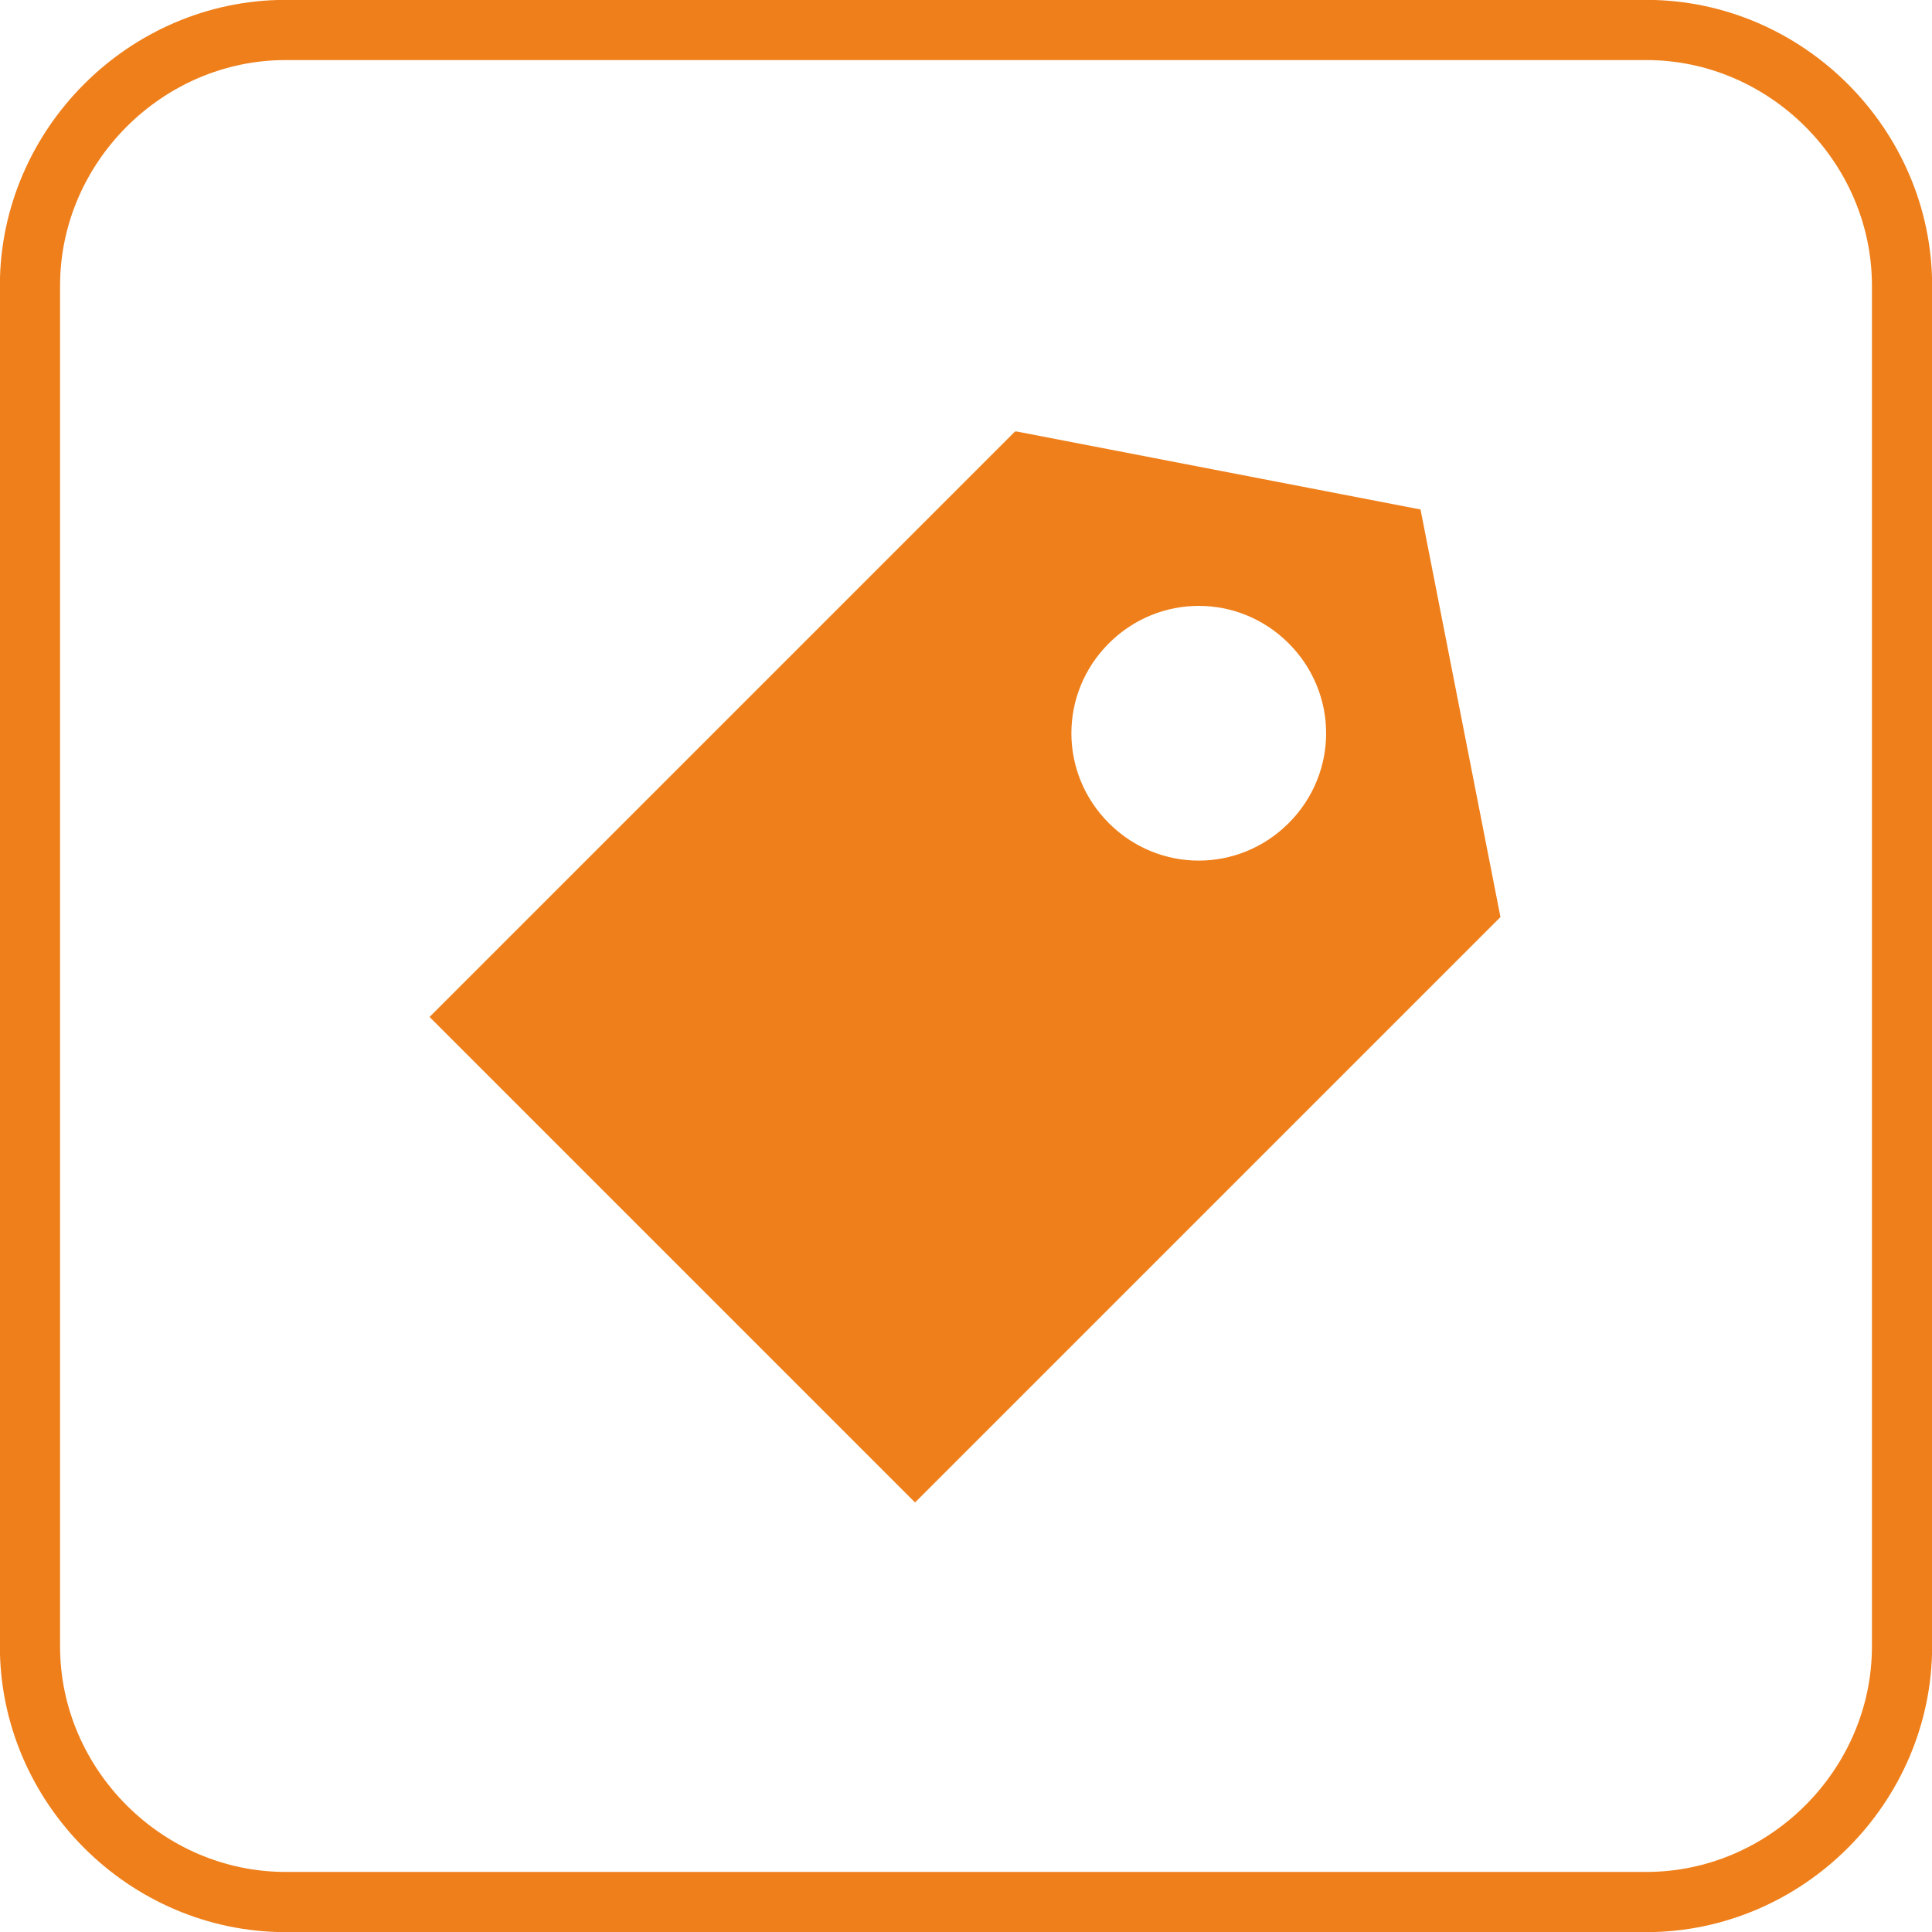
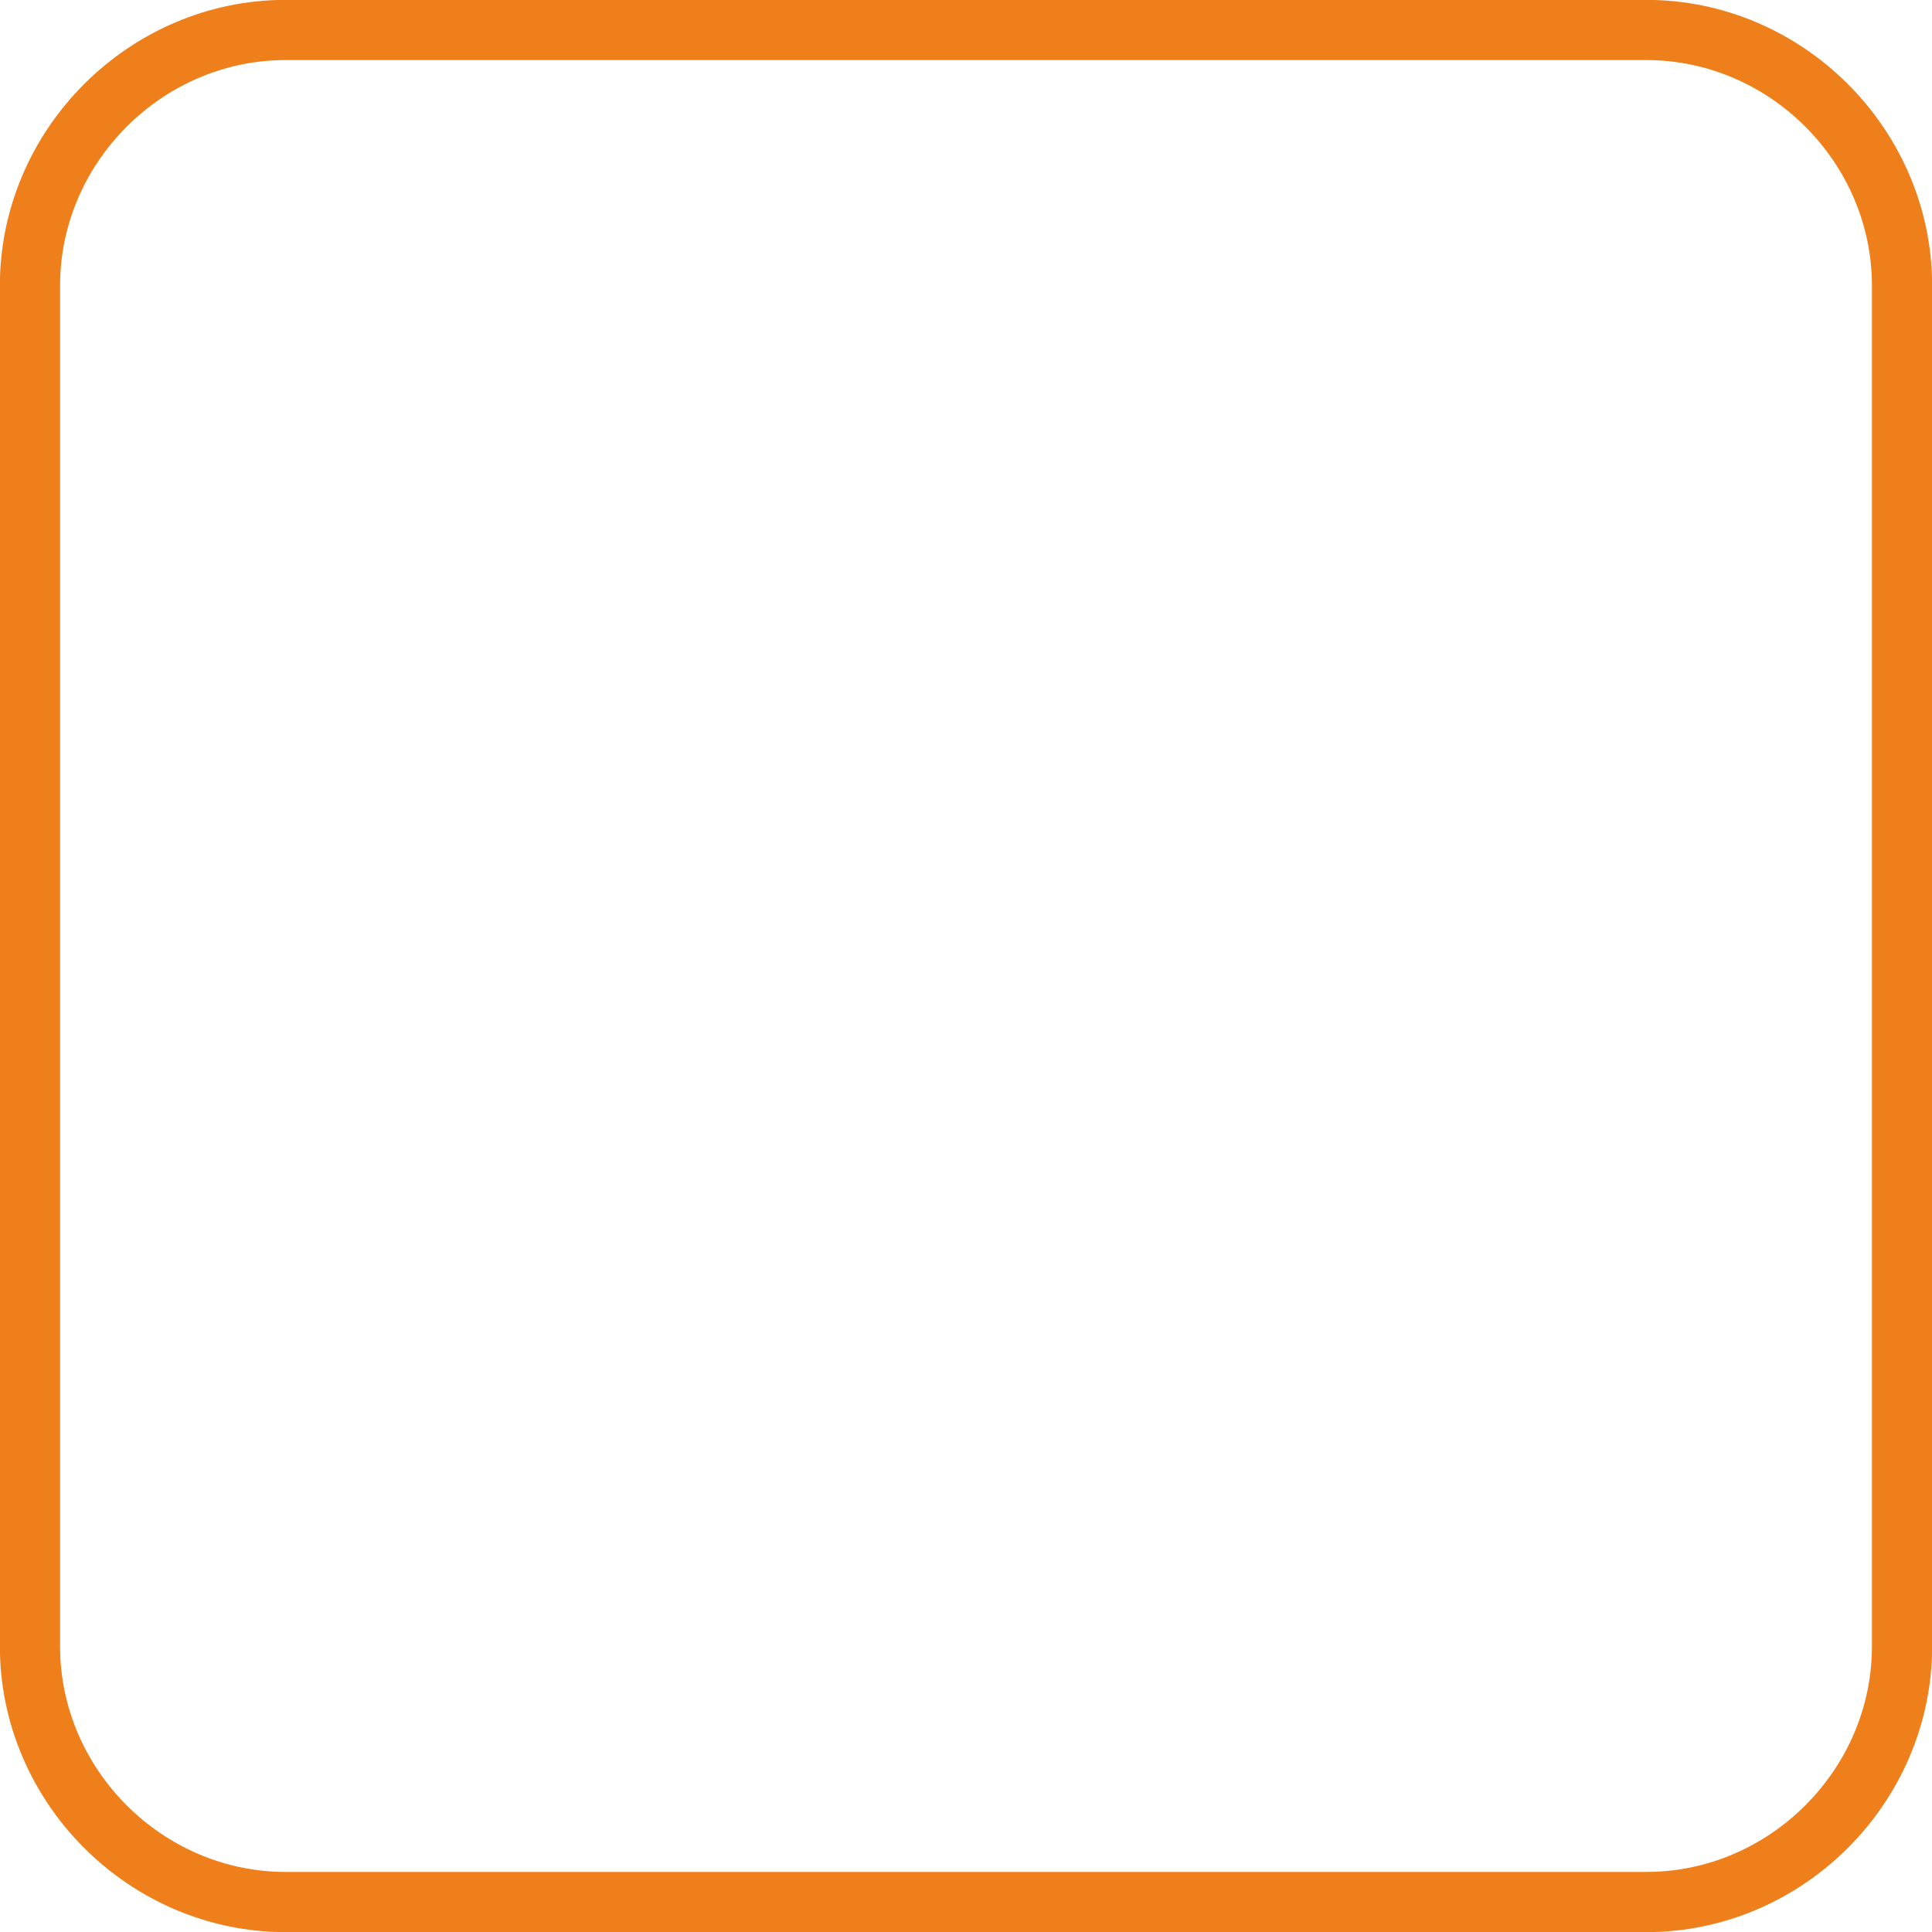
<svg xmlns="http://www.w3.org/2000/svg" xml:space="preserve" width="22.65mm" height="22.65mm" style="shape-rendering:geometricPrecision; text-rendering:geometricPrecision; image-rendering:optimizeQuality; fill-rule:evenodd; clip-rule:evenodd" viewBox="0 0 967 967">
  <defs>
    <style type="text/css">
   
    .str0 {stroke:#EF7F1A;stroke-width:30.126}
    .fil0 {fill:none}
    .fil1 {fill:#EF7F1A}
   
  </style>
  </defs>
  <g id="Warstwa_x0020_1">
    <path class="fil0 str0" d="M143 15l681 0c70,0 128,58 128,128l0 681c0,70 -58,128 -128,128l-681 0c-70,0 -128,-58 -128,-128l0 -681c0,-70 58,-128 128,-128z" />
-     <path class="fil1" d="M509 216l202 39 40 204 -293 293 -243 -243 293 -293zm136 106c25,25 25,65 0,90 -25,25 -65,25 -90,0 -25,-25 -25,-65 0,-90 25,-25 65,-25 90,0z" />
  </g>
</svg>